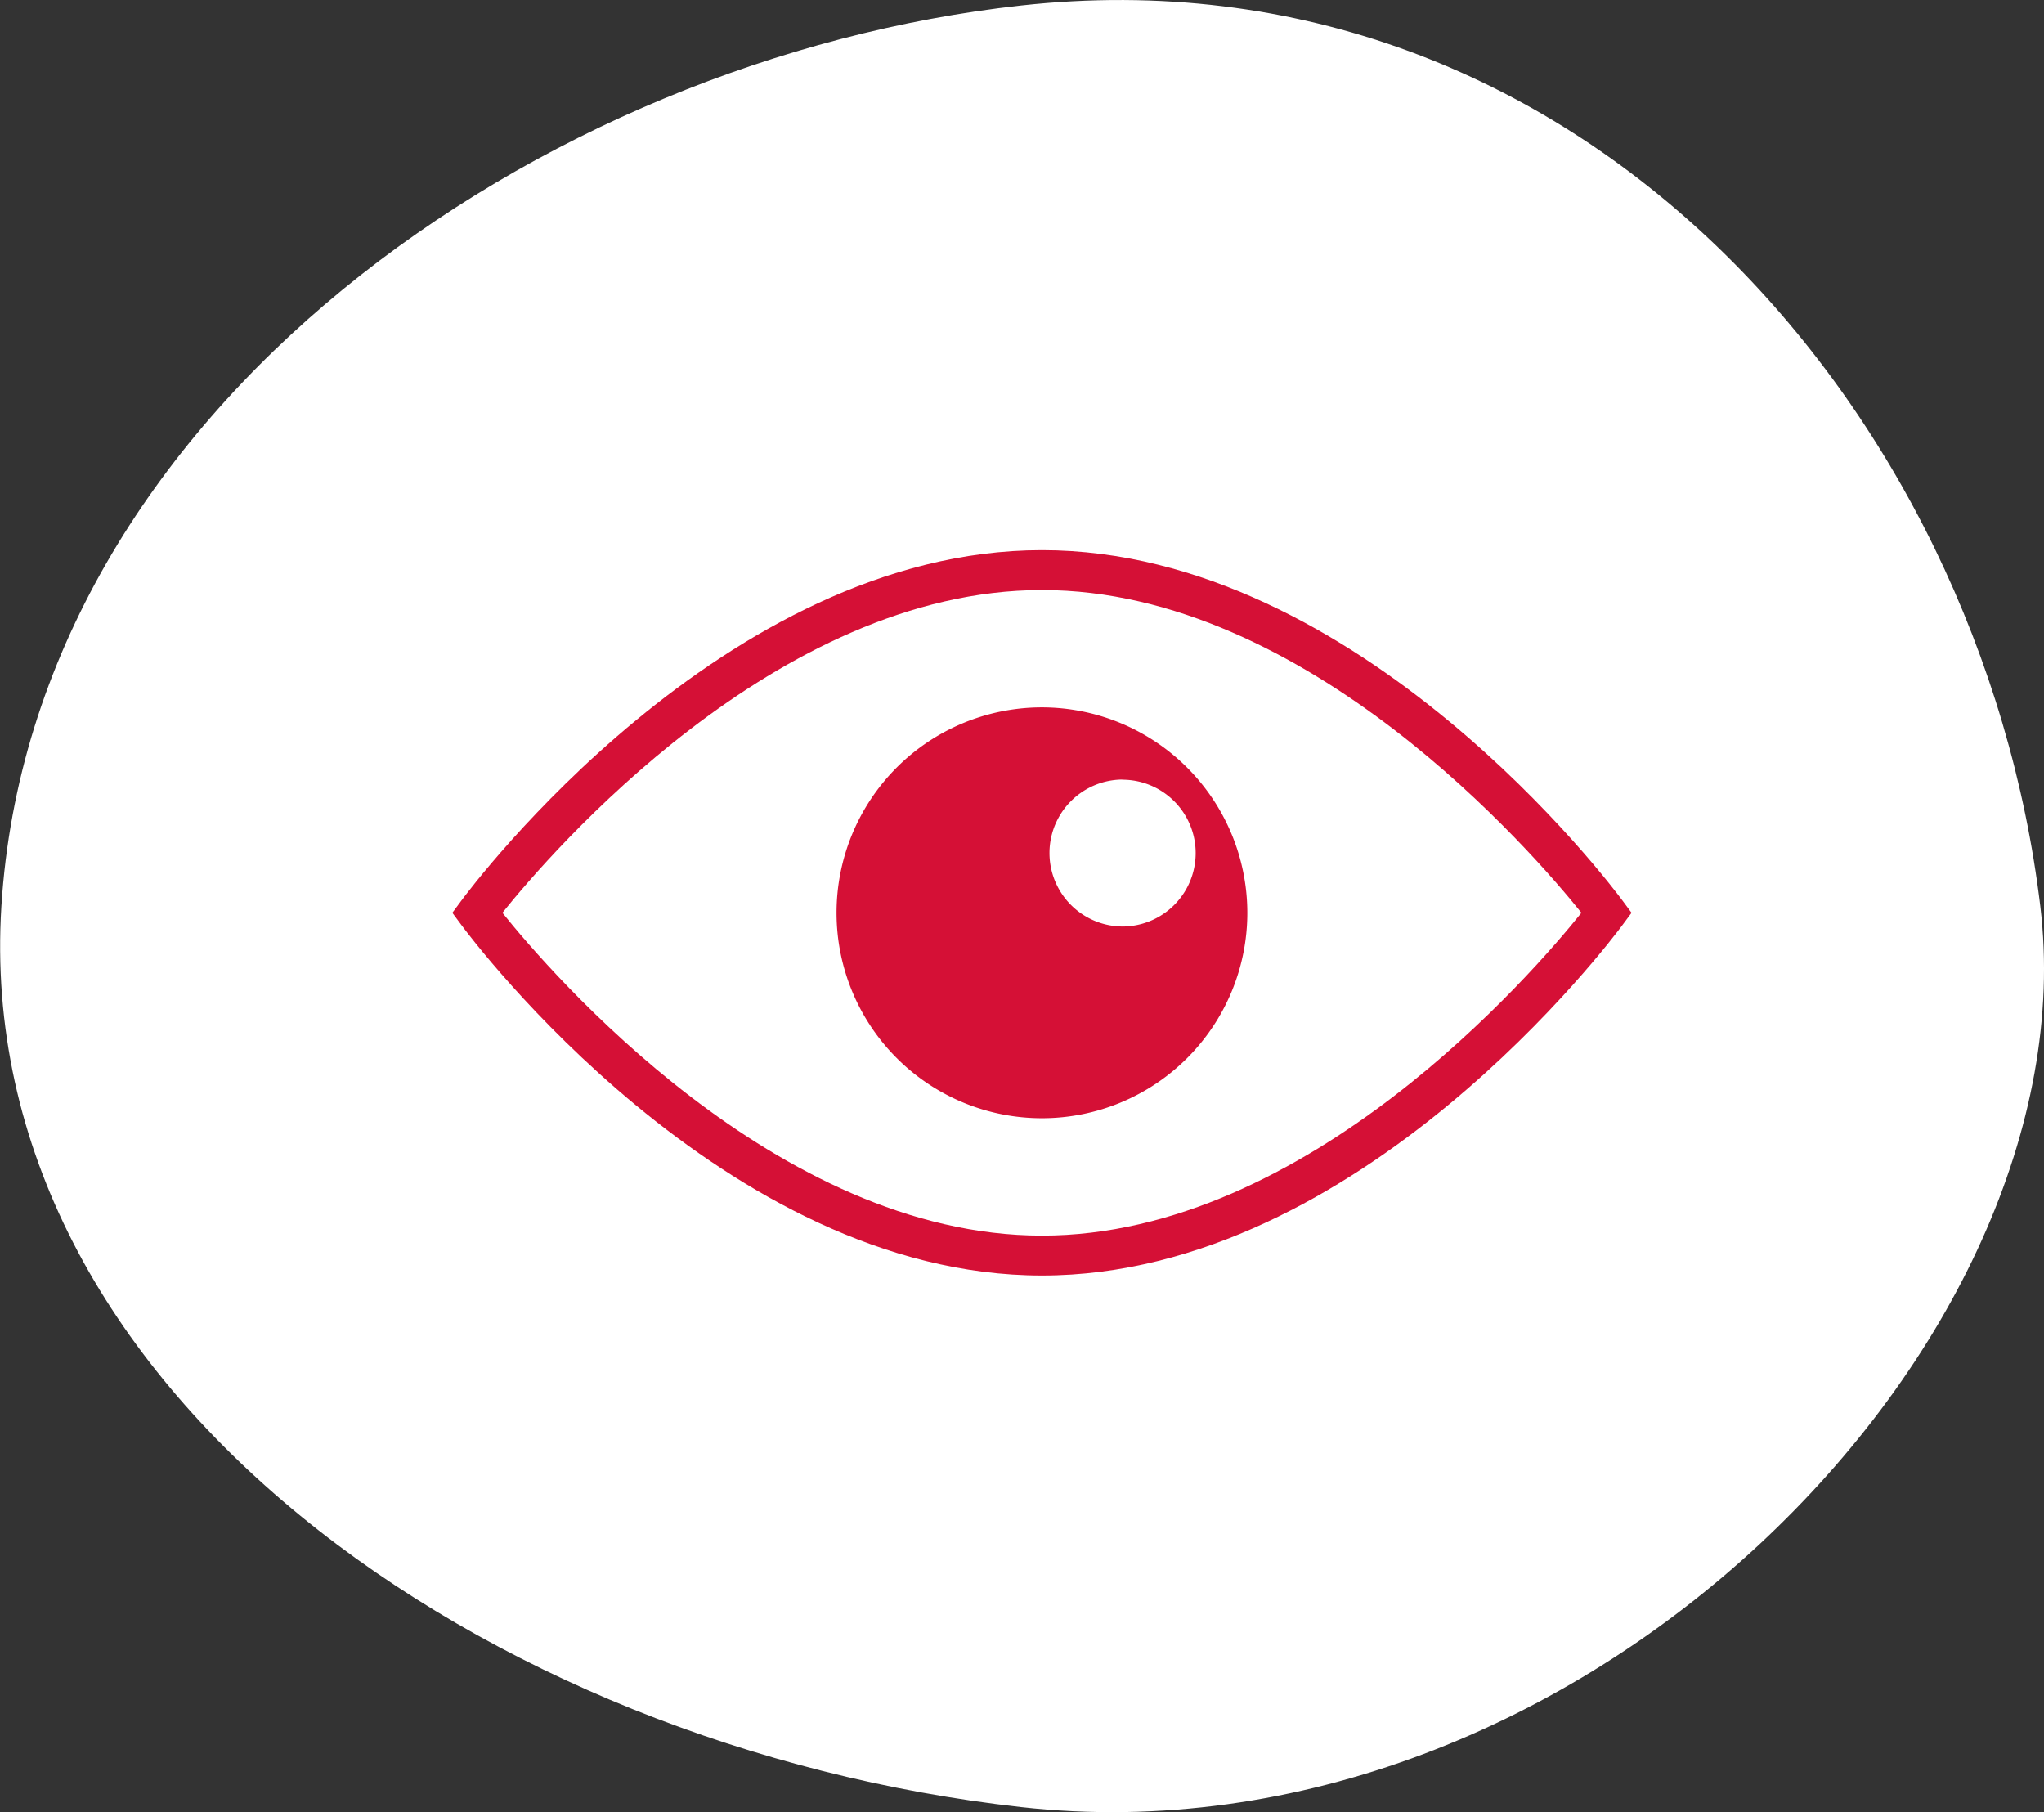
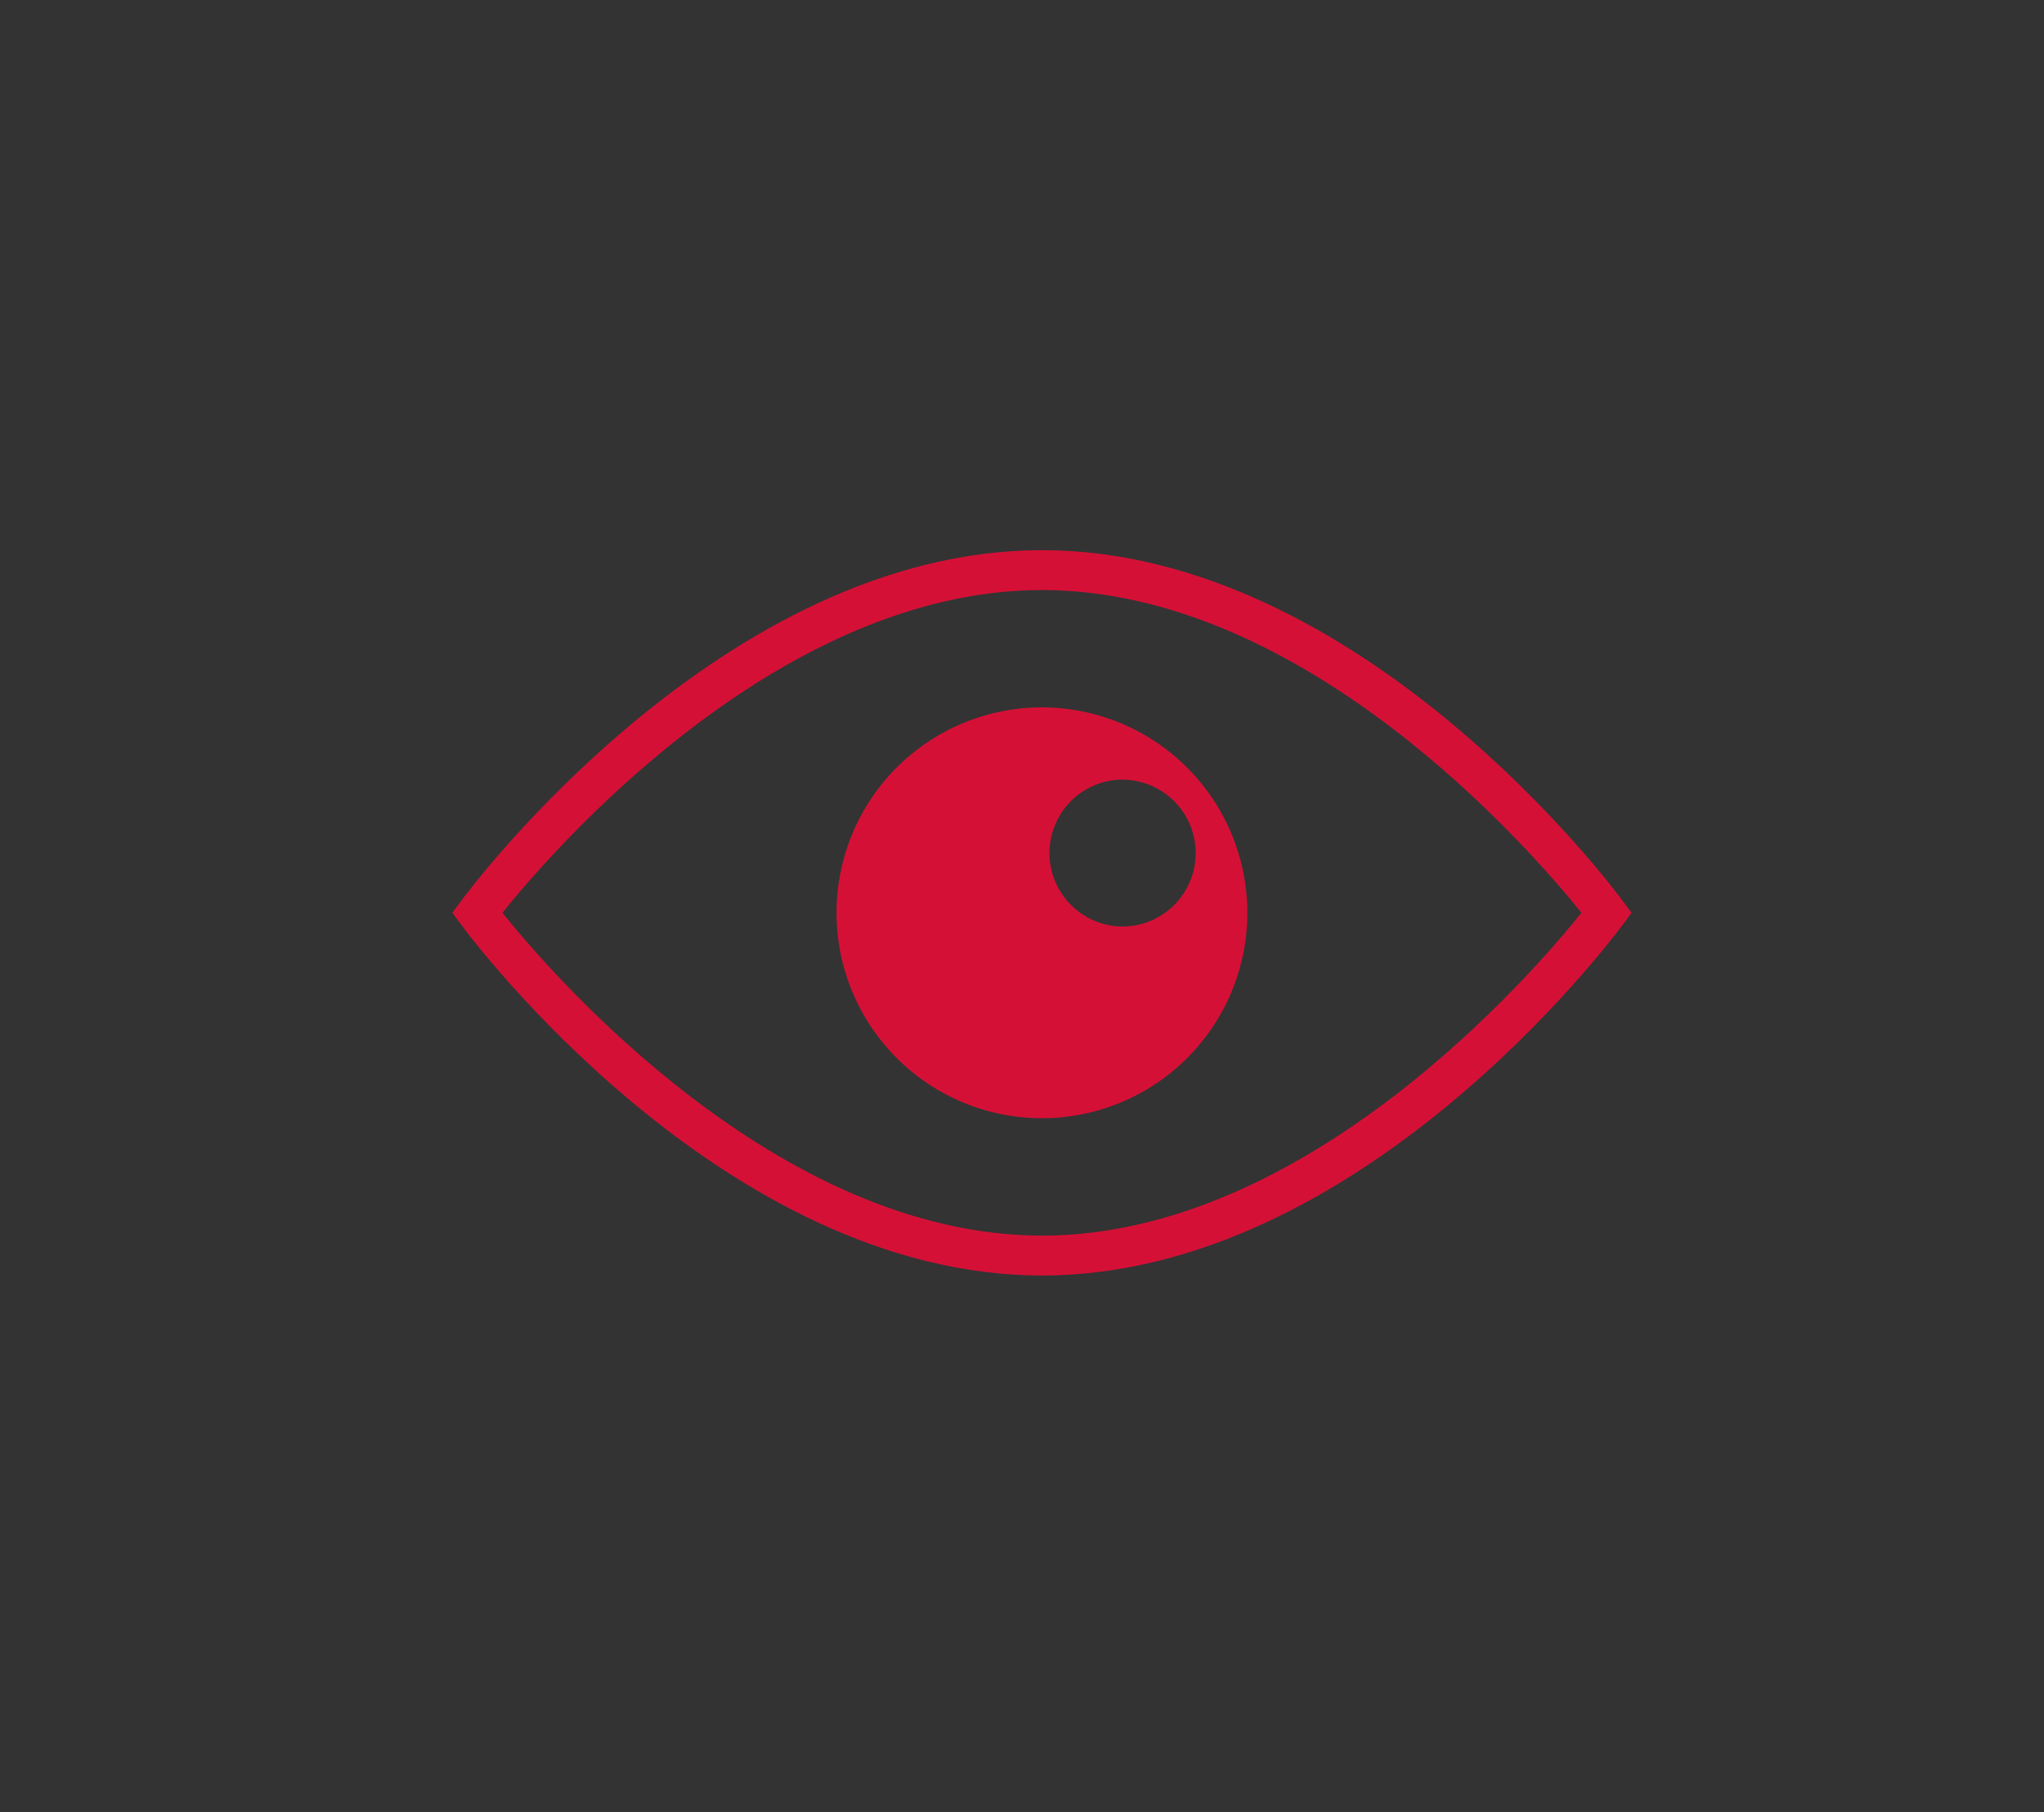
<svg xmlns="http://www.w3.org/2000/svg" width="90.826" height="80.514" viewBox="0 0 90.826 80.514">
  <rect x="0" y="0" width="90.826" height="80.514" fill="#333333" stroke="none" />
  <g transform="translate(-41 0)">
-     <path d="M320.668,329.273c2.332,19.423-20.481,42.8-45.3,40.022-23.65-2.648-46.637-18.539-45.3-40.022,1.37-22.07,23.985-37.669,45.3-40.022,24.827-2.741,42.663,18.042,45.3,40.022" transform="translate(-189.006 -289.006)" fill="#fff" />
    <path d="M266.217,219.012c-.47-.638-11.667-15.587-25.81-15.587s-25.34,14.949-25.81,15.587l-.389.525.389.525c.47.638,11.664,15.59,25.81,15.59s25.34-14.952,25.81-15.59l.389-.525Zm-25.81,14.868c-11.806,0-21.855-11.7-23.974-14.343,2.119-2.644,12.168-14.34,23.974-14.34s21.852,11.7,23.972,14.34C262.259,222.181,252.213,233.88,240.407,233.88Z" transform="translate(-153.108 -178.981)" fill="#d51036" />
    <path d="M229.224,205.834a9.127,9.127,0,1,0,9.127,9.127A9.137,9.137,0,0,0,229.224,205.834Zm3.543,9.736a3.265,3.265,0,0,1,0-6.529l.052.006a3.262,3.262,0,0,1-.052,6.524Z" transform="translate(-141.925 -174.405)" fill="#d51036" />
  </g>
</svg>